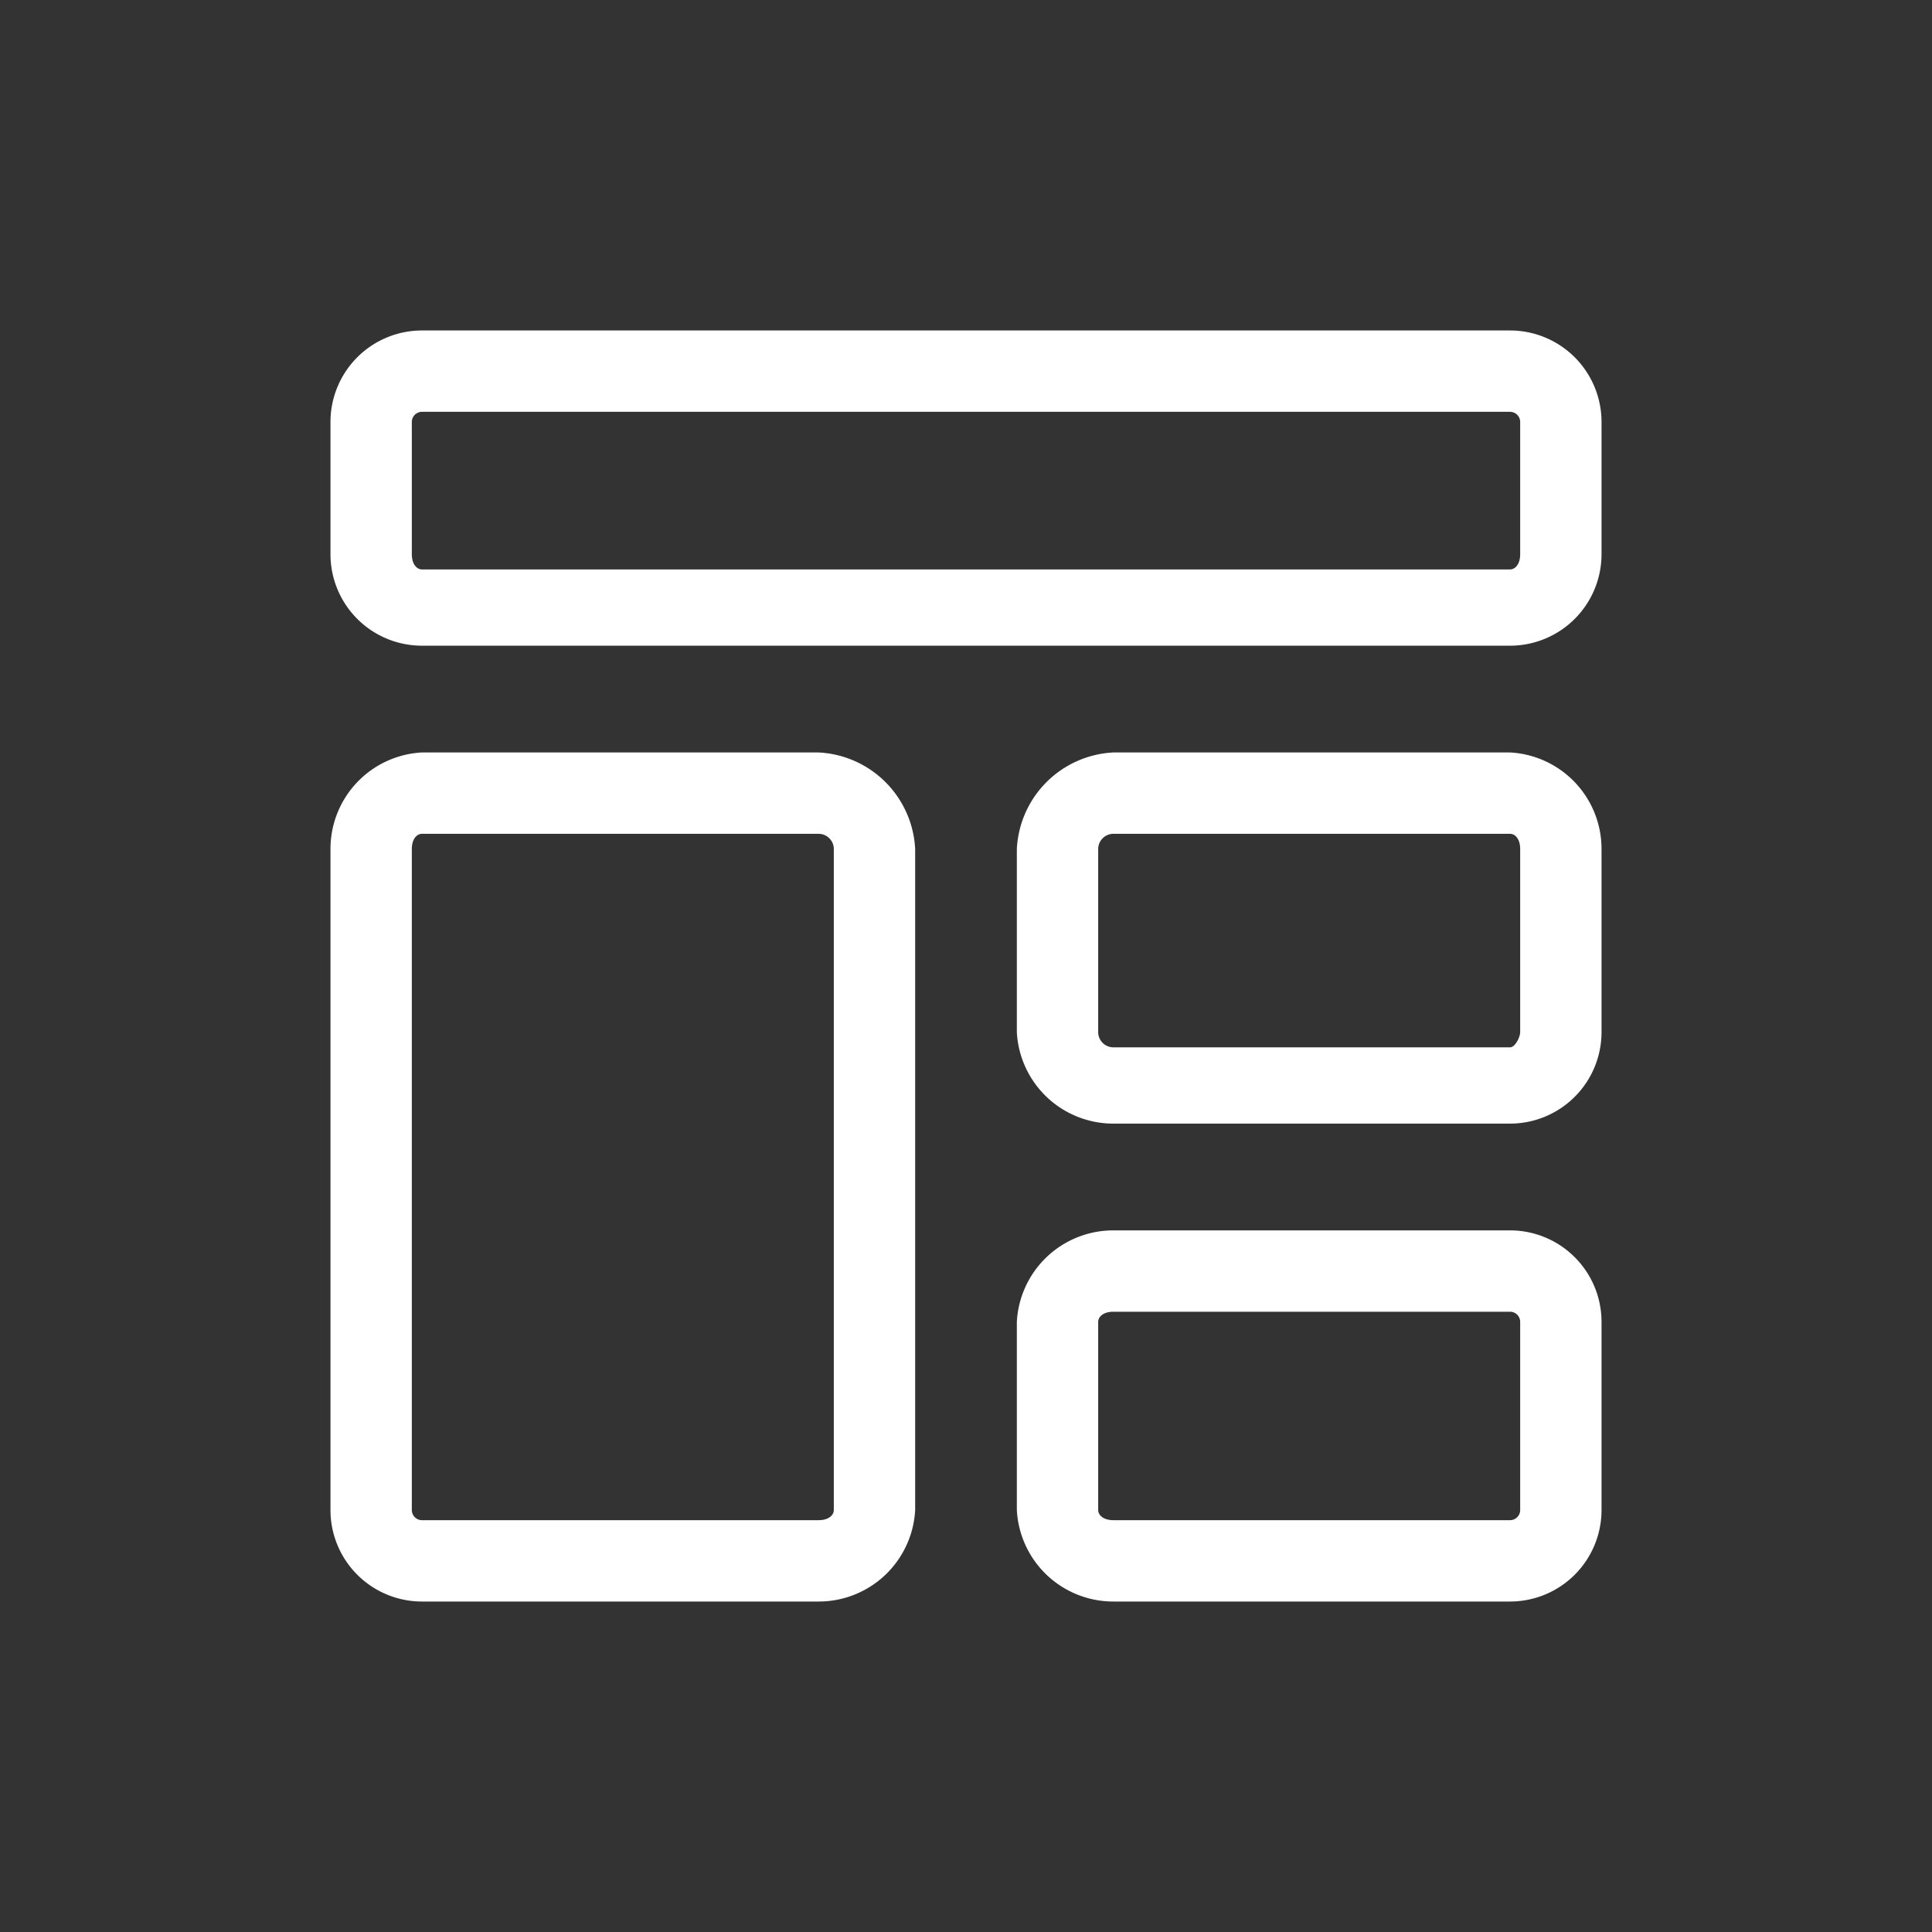
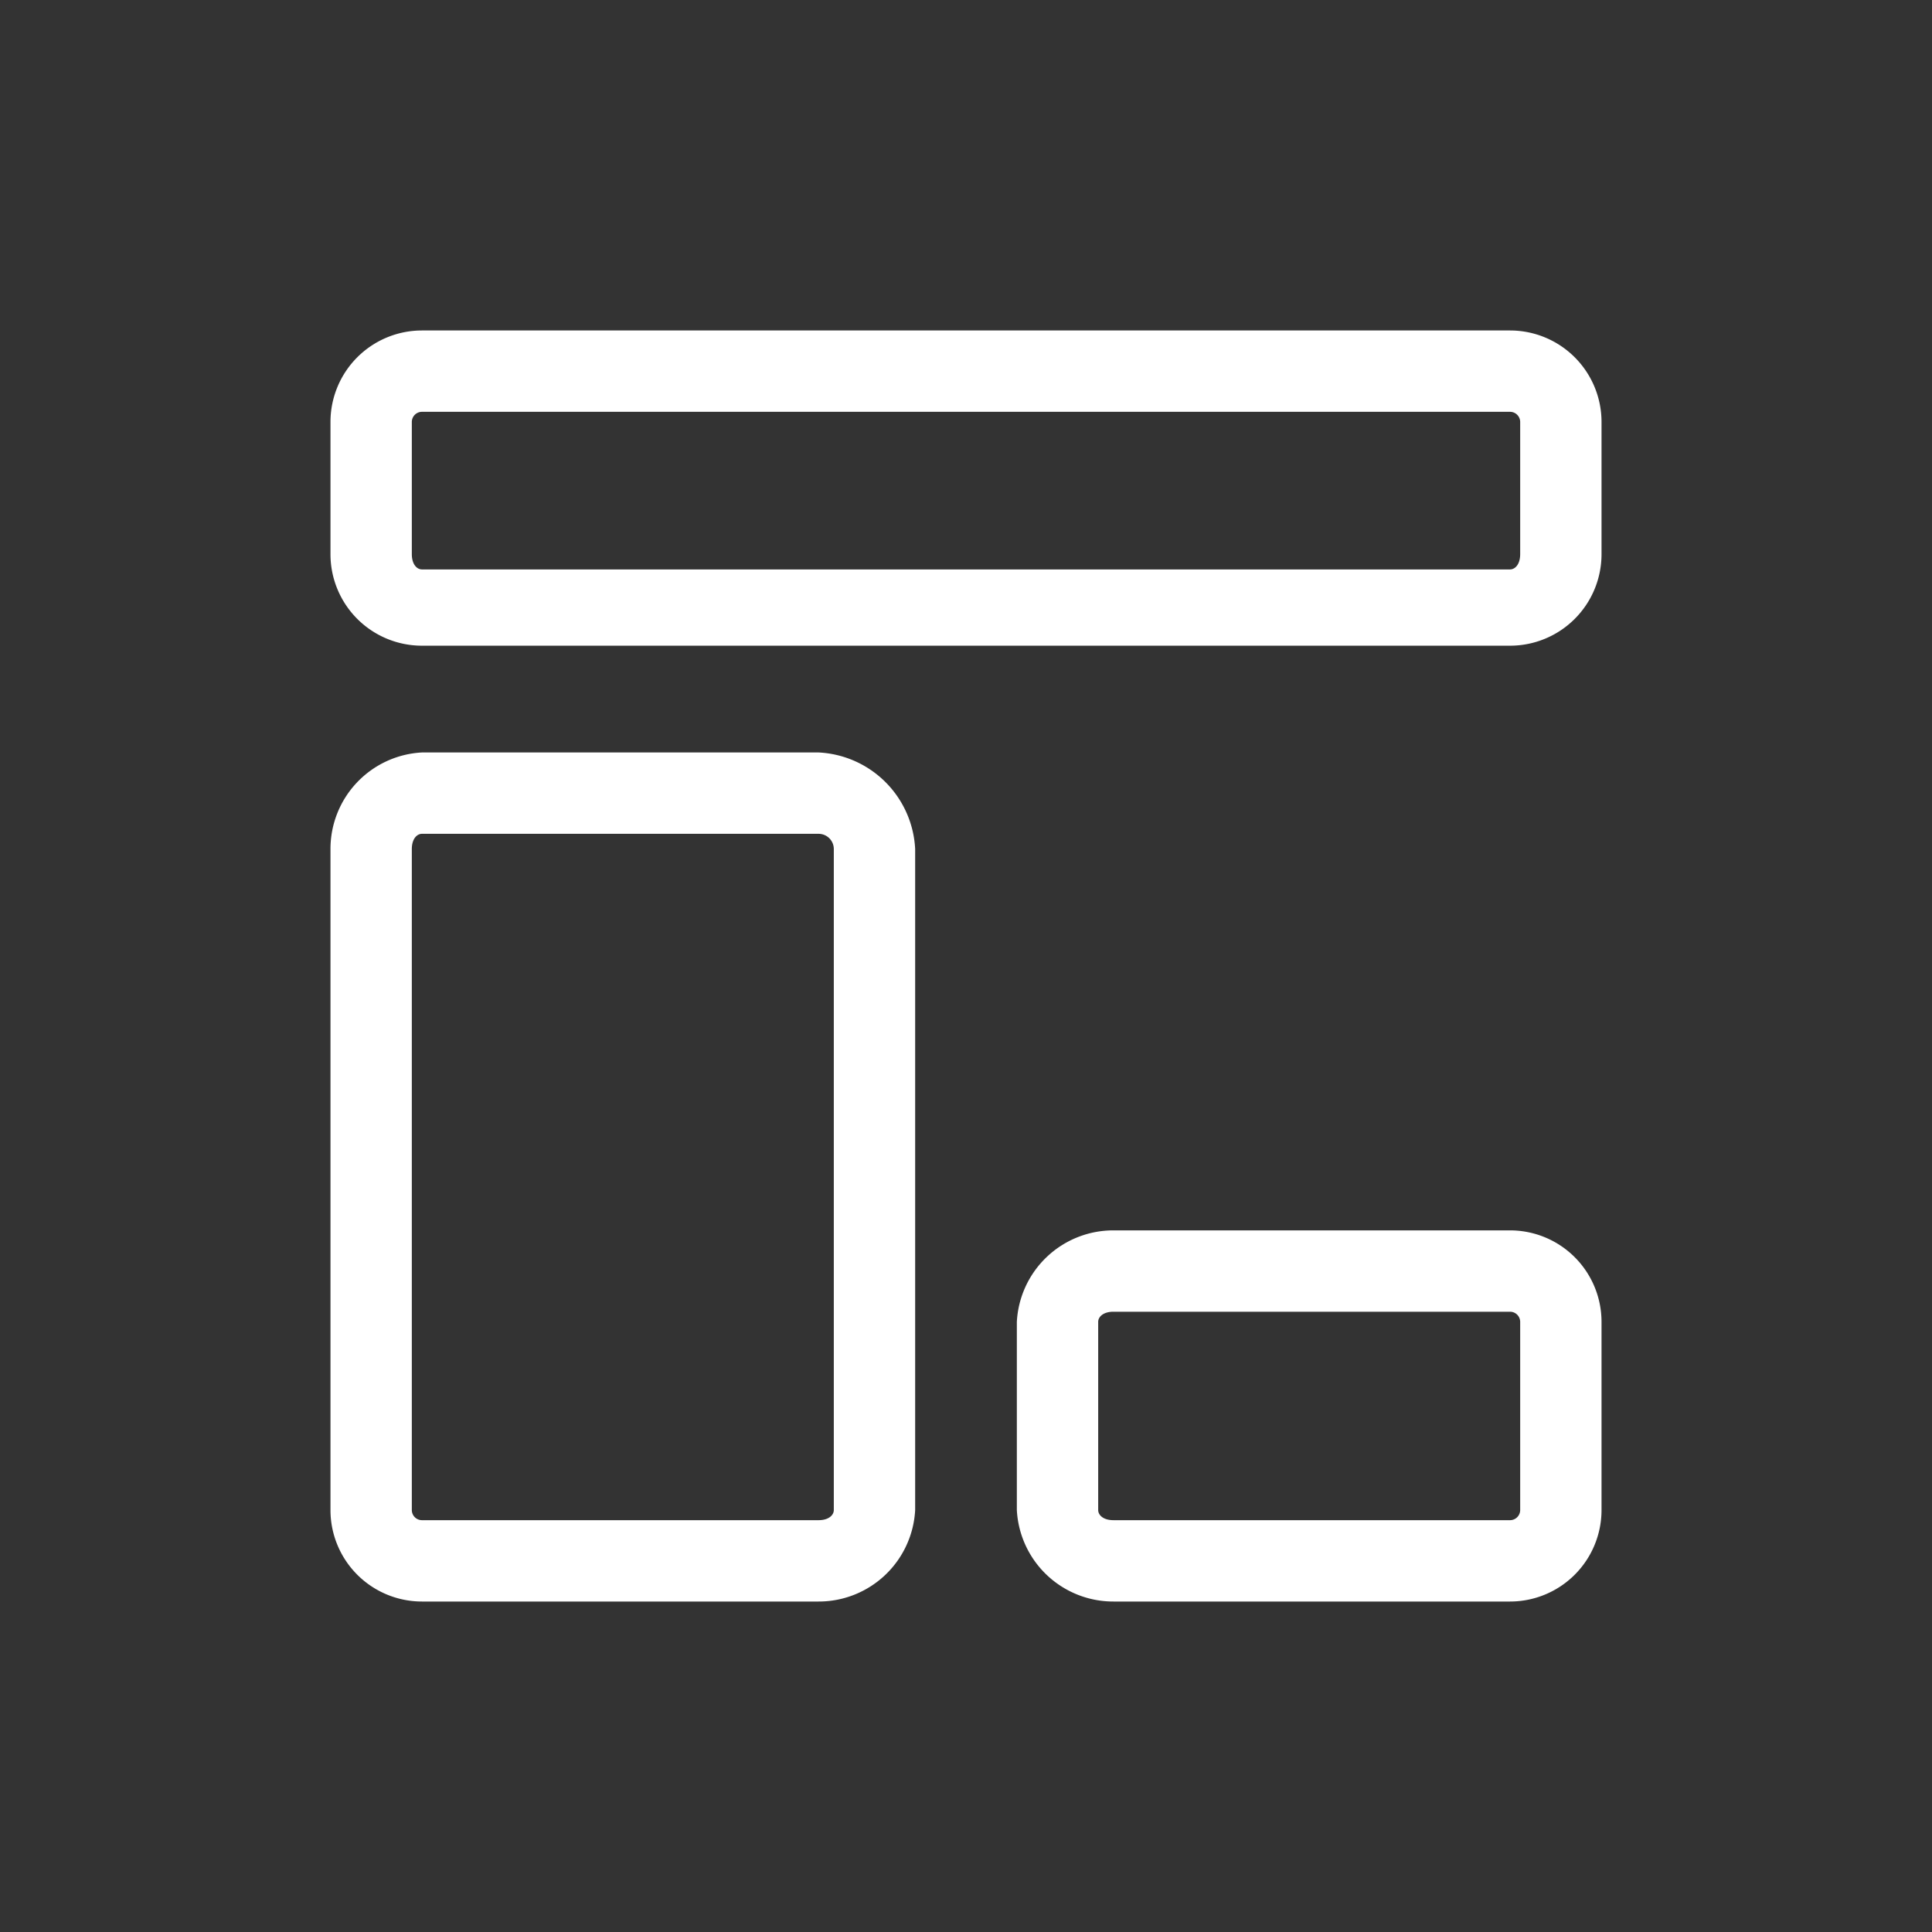
<svg xmlns="http://www.w3.org/2000/svg" id="b1d72819-382c-49dc-b549-1c0c580d7c22" data-name="Capa 1" width="38" height="38" viewBox="0 0 38 38">
  <rect x="0" y="0" width="38" height="38" fill="#333333" stroke="none" />
  <g>
    <path id="b083793c-bab5-4d35-a914-06b55591eed2" data-name="Fill-5" d="M8.3,16.4c-.1,0-.2.1-.2.3v13a.2.2,0,0,0,.2.2h7.8c.2,0,.3-.1.3-.2v-13a.3.3,0,0,0-.3-.3Zm7.8,15.1H8.3a1.8,1.8,0,0,1-1.8-1.8v-13a1.9,1.9,0,0,1,1.8-1.9h7.8A2,2,0,0,1,18,16.7v13a1.9,1.9,0,0,1-1.9,1.8Z" style="fill: #fff;fill-rule: evenodd" />
-     <path id="bdc48b08-7fcf-4167-9537-6802584b8bcc" data-name="Fill-7" d="M21.9,16.4a.3.3,0,0,0-.3.3v3.6a.3.3,0,0,0,.3.3h7.8c.1,0,.2-.2.2-.3V16.7c0-.2-.1-.3-.2-.3Zm7.8,5.7H21.9A1.9,1.9,0,0,1,20,20.3V16.7a2,2,0,0,1,1.9-1.9h7.8a1.9,1.9,0,0,1,1.8,1.9v3.6a1.8,1.8,0,0,1-1.8,1.8Z" style="fill: #fff;fill-rule: evenodd" />
    <path id="e29fdbed-1249-44de-9ab4-7a3dab9b28c6" data-name="Fill-9" d="M21.9,25.8c-.2,0-.3.1-.3.2v3.7c0,.1.1.2.3.2h7.8a.2.2,0,0,0,.2-.2V26a.2.2,0,0,0-.2-.2Zm7.8,5.7H21.9A1.9,1.9,0,0,1,20,29.7V26a1.9,1.9,0,0,1,1.9-1.8h7.8A1.8,1.8,0,0,1,31.5,26v3.7a1.8,1.8,0,0,1-1.8,1.8Z" style="fill: #fff;fill-rule: evenodd" />
    <path id="ecdc23ae-d104-4b94-bc78-fe99c3af917c" data-name="Fill-3" d="M8.3,8.1a.2.2,0,0,0-.2.2v2.6c0,.2.1.3.2.3H29.7c.1,0,.2-.1.2-.3V8.3a.2.2,0,0,0-.2-.2Zm21.4,4.6H8.3a1.8,1.8,0,0,1-1.8-1.8V8.3A1.8,1.8,0,0,1,8.3,6.5H29.7a1.8,1.8,0,0,1,1.8,1.8v2.6a1.8,1.8,0,0,1-1.8,1.8Z" style="fill: #fff;fill-rule: evenodd" />
  </g>
</svg>